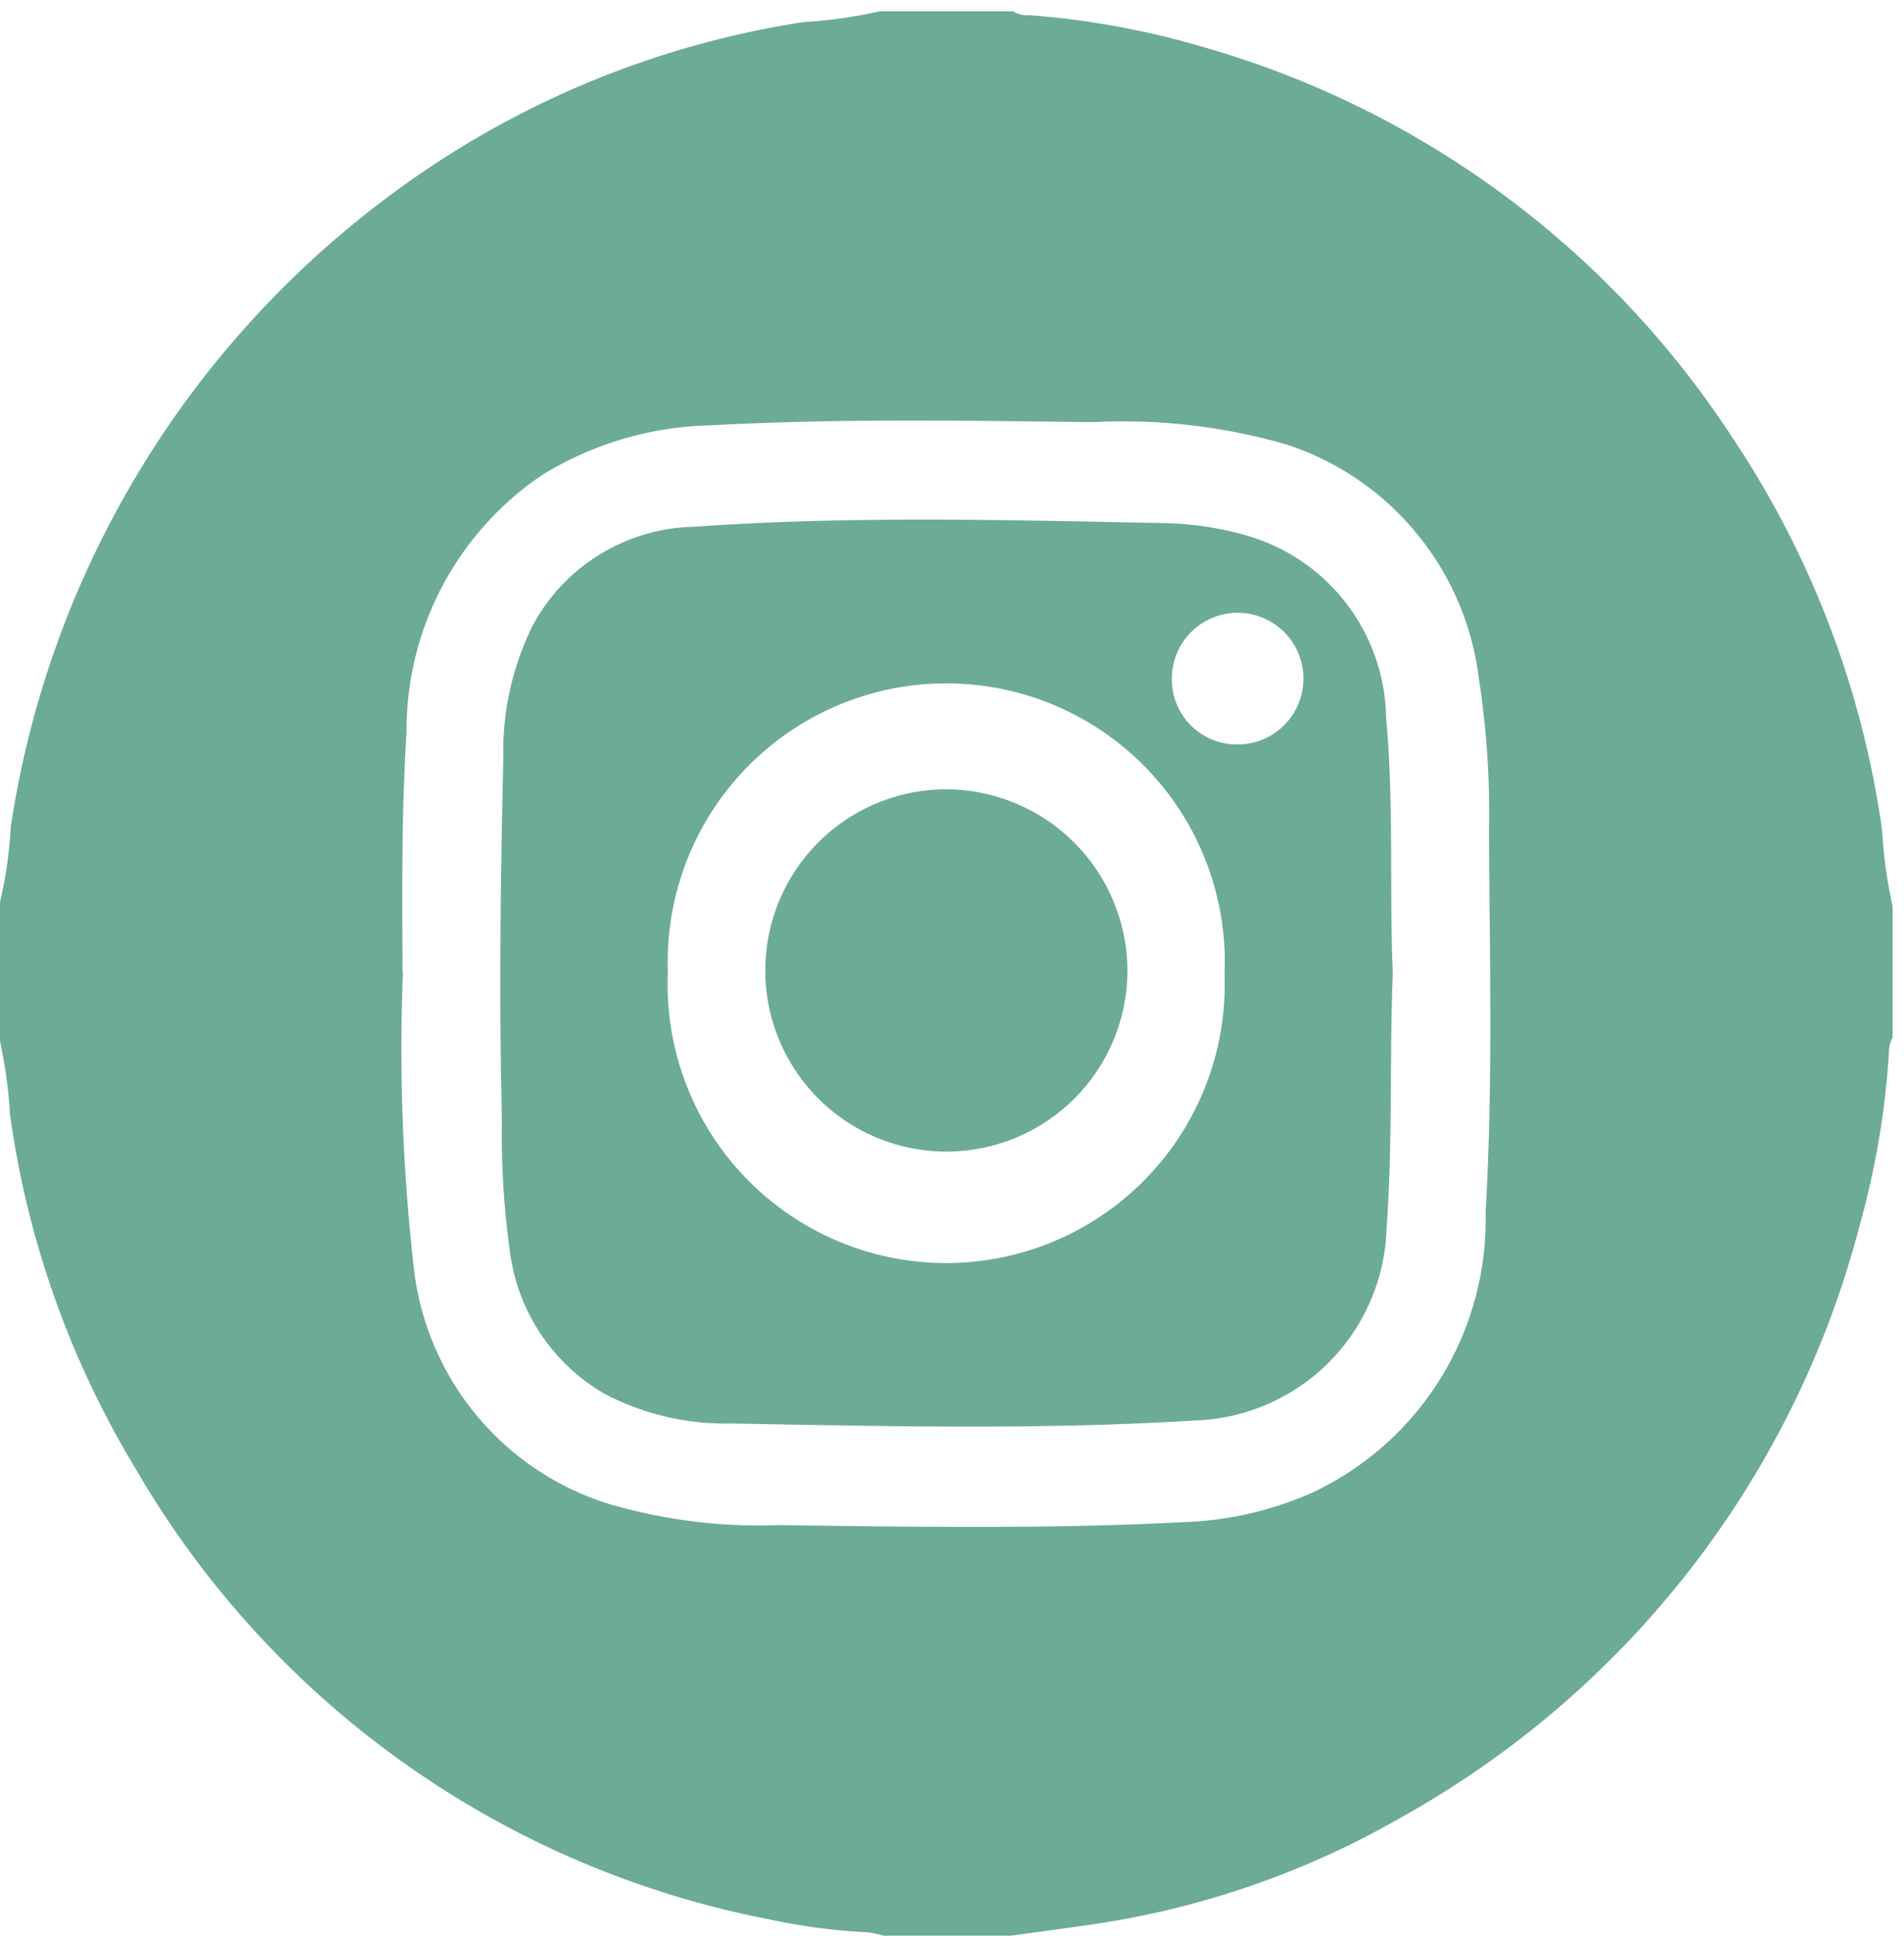
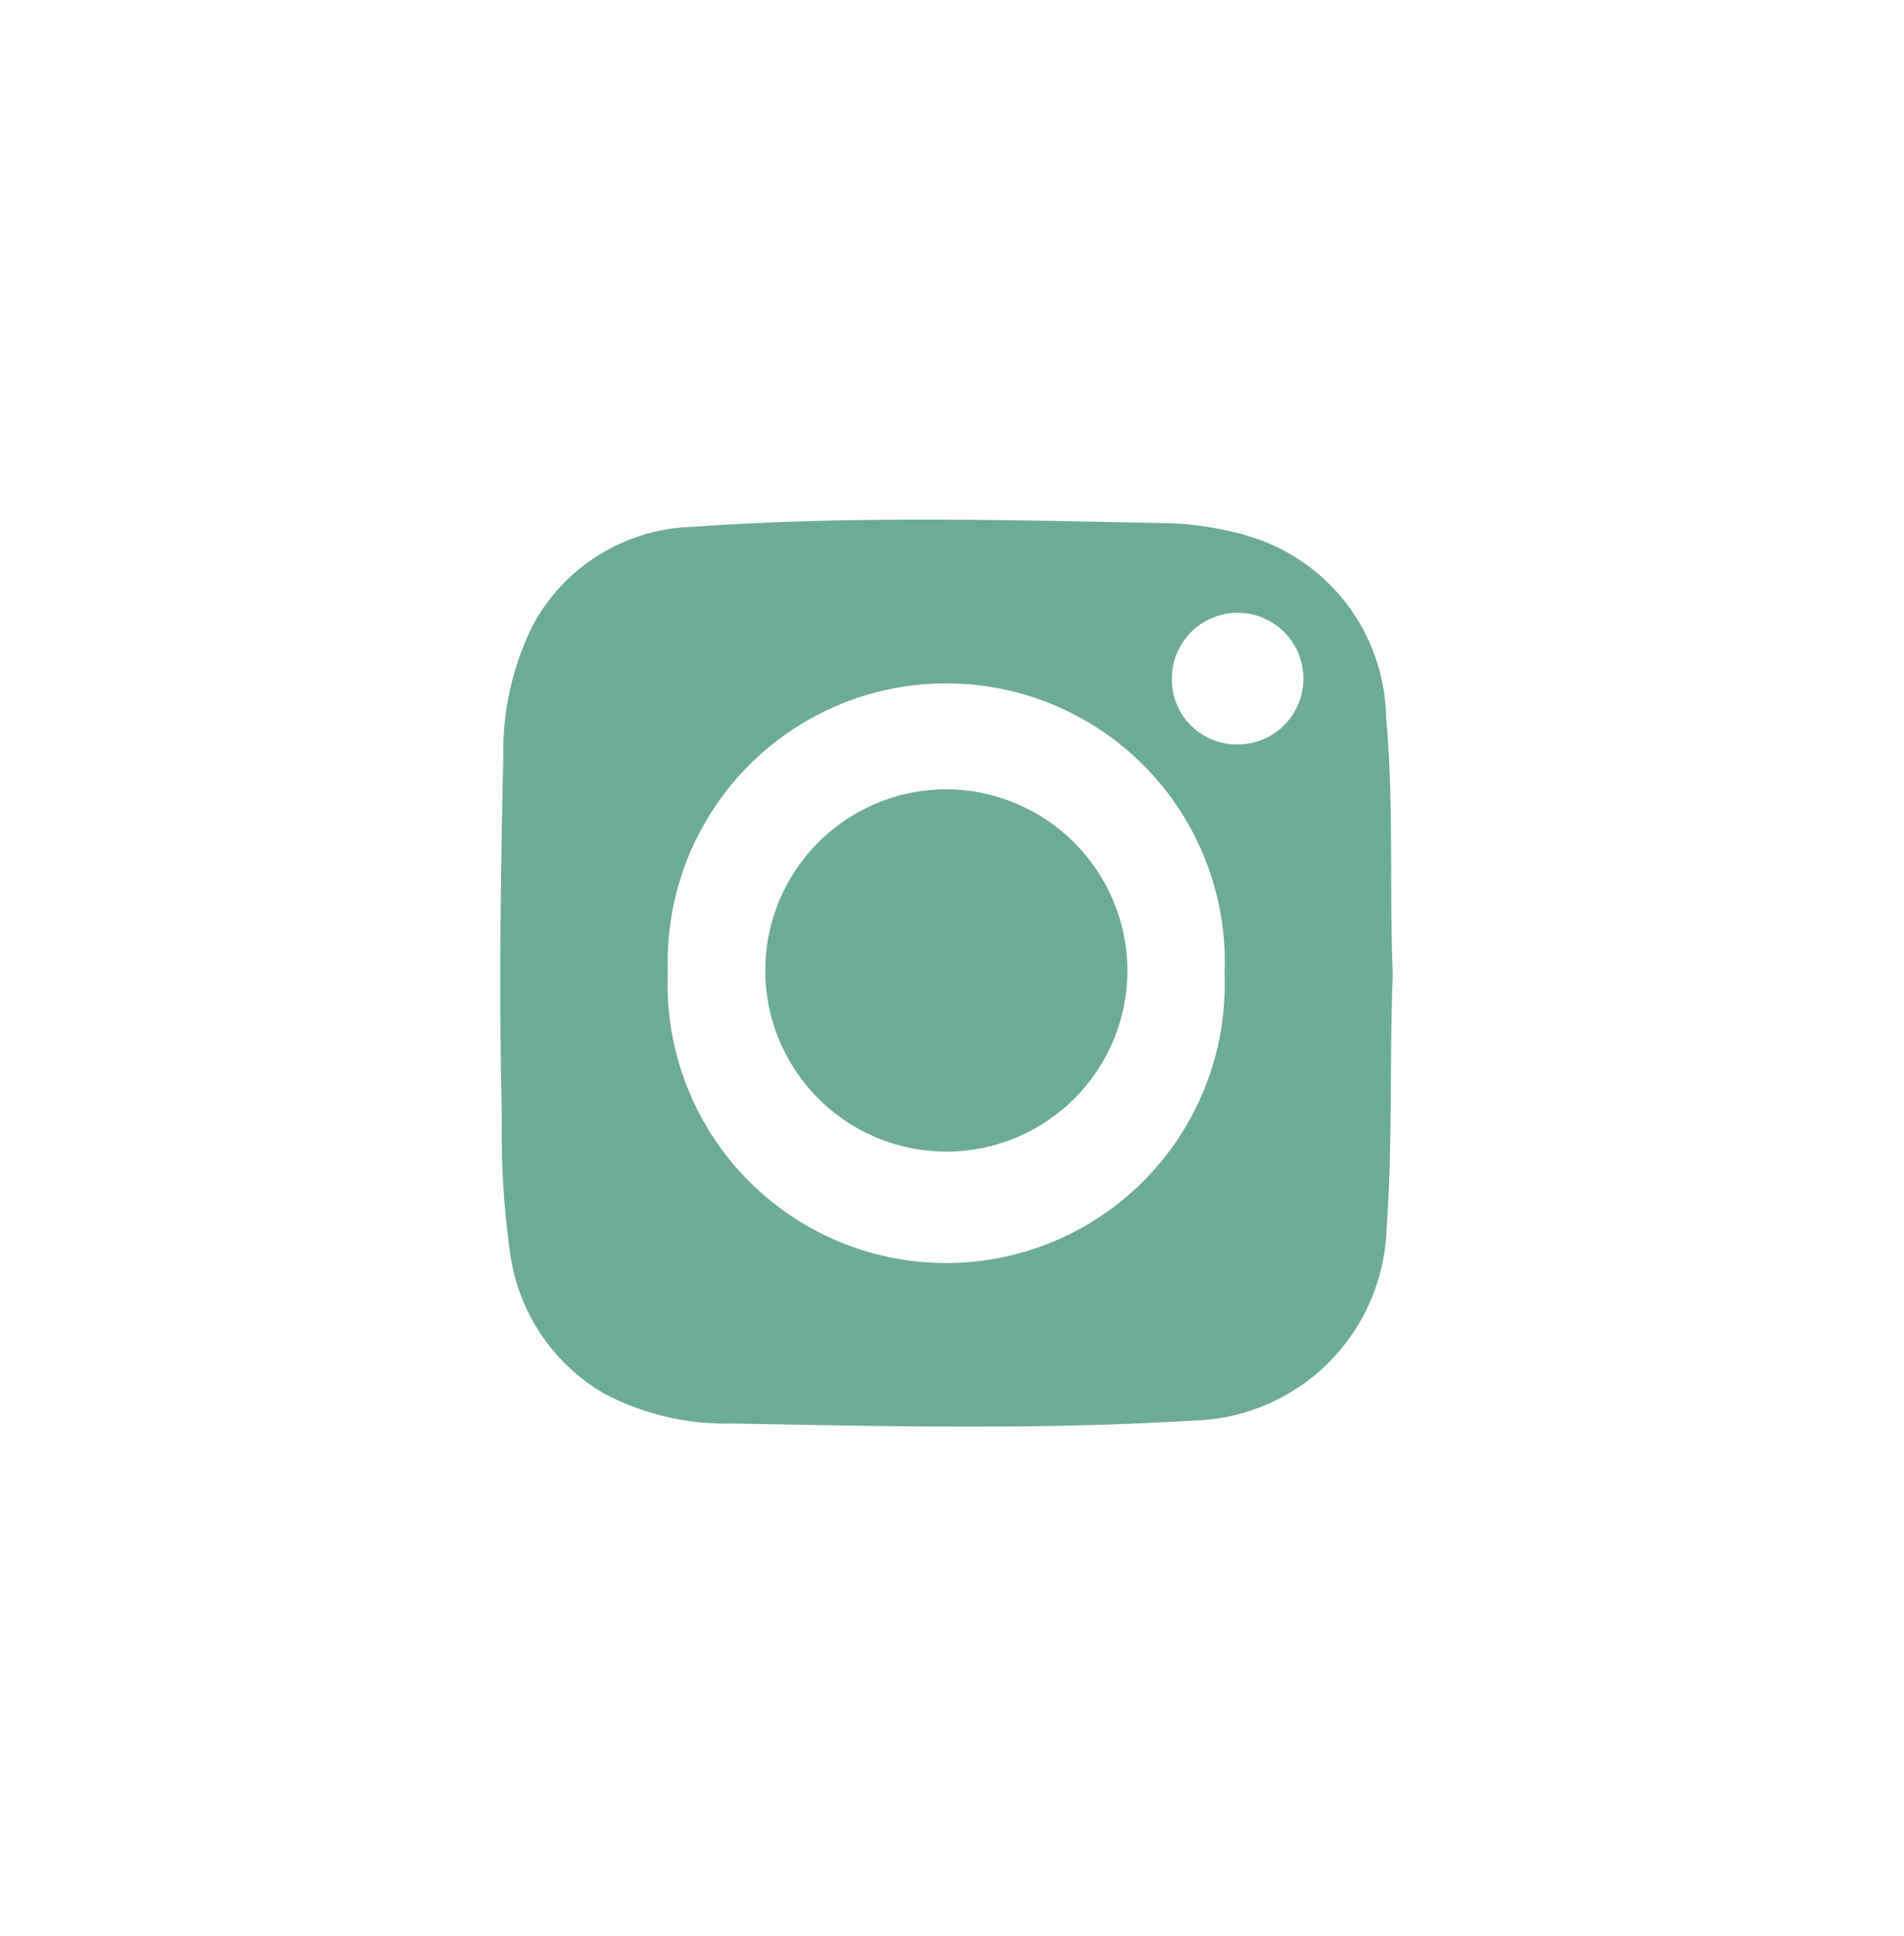
<svg xmlns="http://www.w3.org/2000/svg" width="25.29" height="25.7" viewBox="0 0 25.29 25.7">
  <defs>
    <clipPath id="clip-path">
      <rect id="Rectangle_124" data-name="Rectangle 124" width="25.29" height="25.7" transform="translate(0 0)" fill="#6cab97" />
    </clipPath>
  </defs>
  <g id="Groupe_89" data-name="Groupe 89" transform="translate(-49 16.477)">
    <g id="Groupe_85" data-name="Groupe 85" transform="translate(49 -16.477)" clip-path="url(#clip-path)">
-       <path id="Tracé_129" data-name="Tracé 129" d="M13.406,25.55h-1.67a1.309,1.309,0,0,0-.214-.044,8.025,8.025,0,0,1-1.283-.168,12.469,12.469,0,0,1-8.445-6,12.331,12.331,0,0,1-1.66-4.684A6.584,6.584,0,0,0,0,13.673V11.827a5.676,5.676,0,0,0,.143-1A12.815,12.815,0,0,1,5.29,2.364,12.29,12.29,0,0,1,10.675.143,6.4,6.4,0,0,0,11.687,0h1.768a.347.347,0,0,0,.211.051,11.1,11.1,0,0,1,2.326.426A12.487,12.487,0,0,1,23.017,5.67,12.493,12.493,0,0,1,25,10.88a6.1,6.1,0,0,0,.138,1v1.747a.44.44,0,0,0-.049.215,11.071,11.071,0,0,1-.378,2.242,12.653,12.653,0,0,1-6.086,7.888,11.563,11.563,0,0,1-4.16,1.435c-.354.051-.709.1-1.063.146M5.352,12.759A25.747,25.747,0,0,0,5.5,16.713a3.716,3.716,0,0,0,2.572,3.1,7.071,7.071,0,0,0,2.273.286c1.791.024,3.583.054,5.373-.039a4.59,4.59,0,0,0,1.73-.4,4,4,0,0,0,2.284-3.712c.1-1.686.053-3.374.046-5.062a11.8,11.8,0,0,0-.136-2.034A3.748,3.748,0,0,0,17.1,5.755a7.848,7.848,0,0,0-2.591-.3c-1.693-.02-3.387-.05-5.079.043a4.439,4.439,0,0,0-2.231.66A4.091,4.091,0,0,0,5.4,9.568c-.067,1.062-.058,2.127-.053,3.191" transform="translate(0 0.15)" fill="#6cab97" />
      <path id="Tracé_130" data-name="Tracé 130" d="M49.916,44.066c-.045,1.139,0,2.262-.083,3.383A2.629,2.629,0,0,1,47.308,50c-2.06.128-4.122.078-6.183.041a3.452,3.452,0,0,1-1.675-.392,2.551,2.551,0,0,1-1.257-1.864A11.154,11.154,0,0,1,38.083,46c-.04-1.6-.018-3.194.018-4.79a3.786,3.786,0,0,1,.385-1.753,2.49,2.49,0,0,1,2.143-1.322c2.075-.147,4.154-.09,6.231-.049a4.249,4.249,0,0,1,1.11.164,2.559,2.559,0,0,1,1.857,2.418c.105,1.136.042,2.277.089,3.4m-2.235.009a3.7,3.7,0,1,0-7.394-.029,3.7,3.7,0,1,0,7.394.029m.149-3.052a.874.874,0,1,0-.849-.87.862.862,0,0,0,.849.87" transform="translate(-31.416 -31.141)" fill="#6cab97" />
      <path id="Tracé_131" data-name="Tracé 131" d="M63.03,60.661a2.405,2.405,0,1,1-2.42-2.441,2.415,2.415,0,0,1,2.42,2.441" transform="translate(-48.055 -47.74)" fill="#6cab97" />
    </g>
  </g>
</svg>